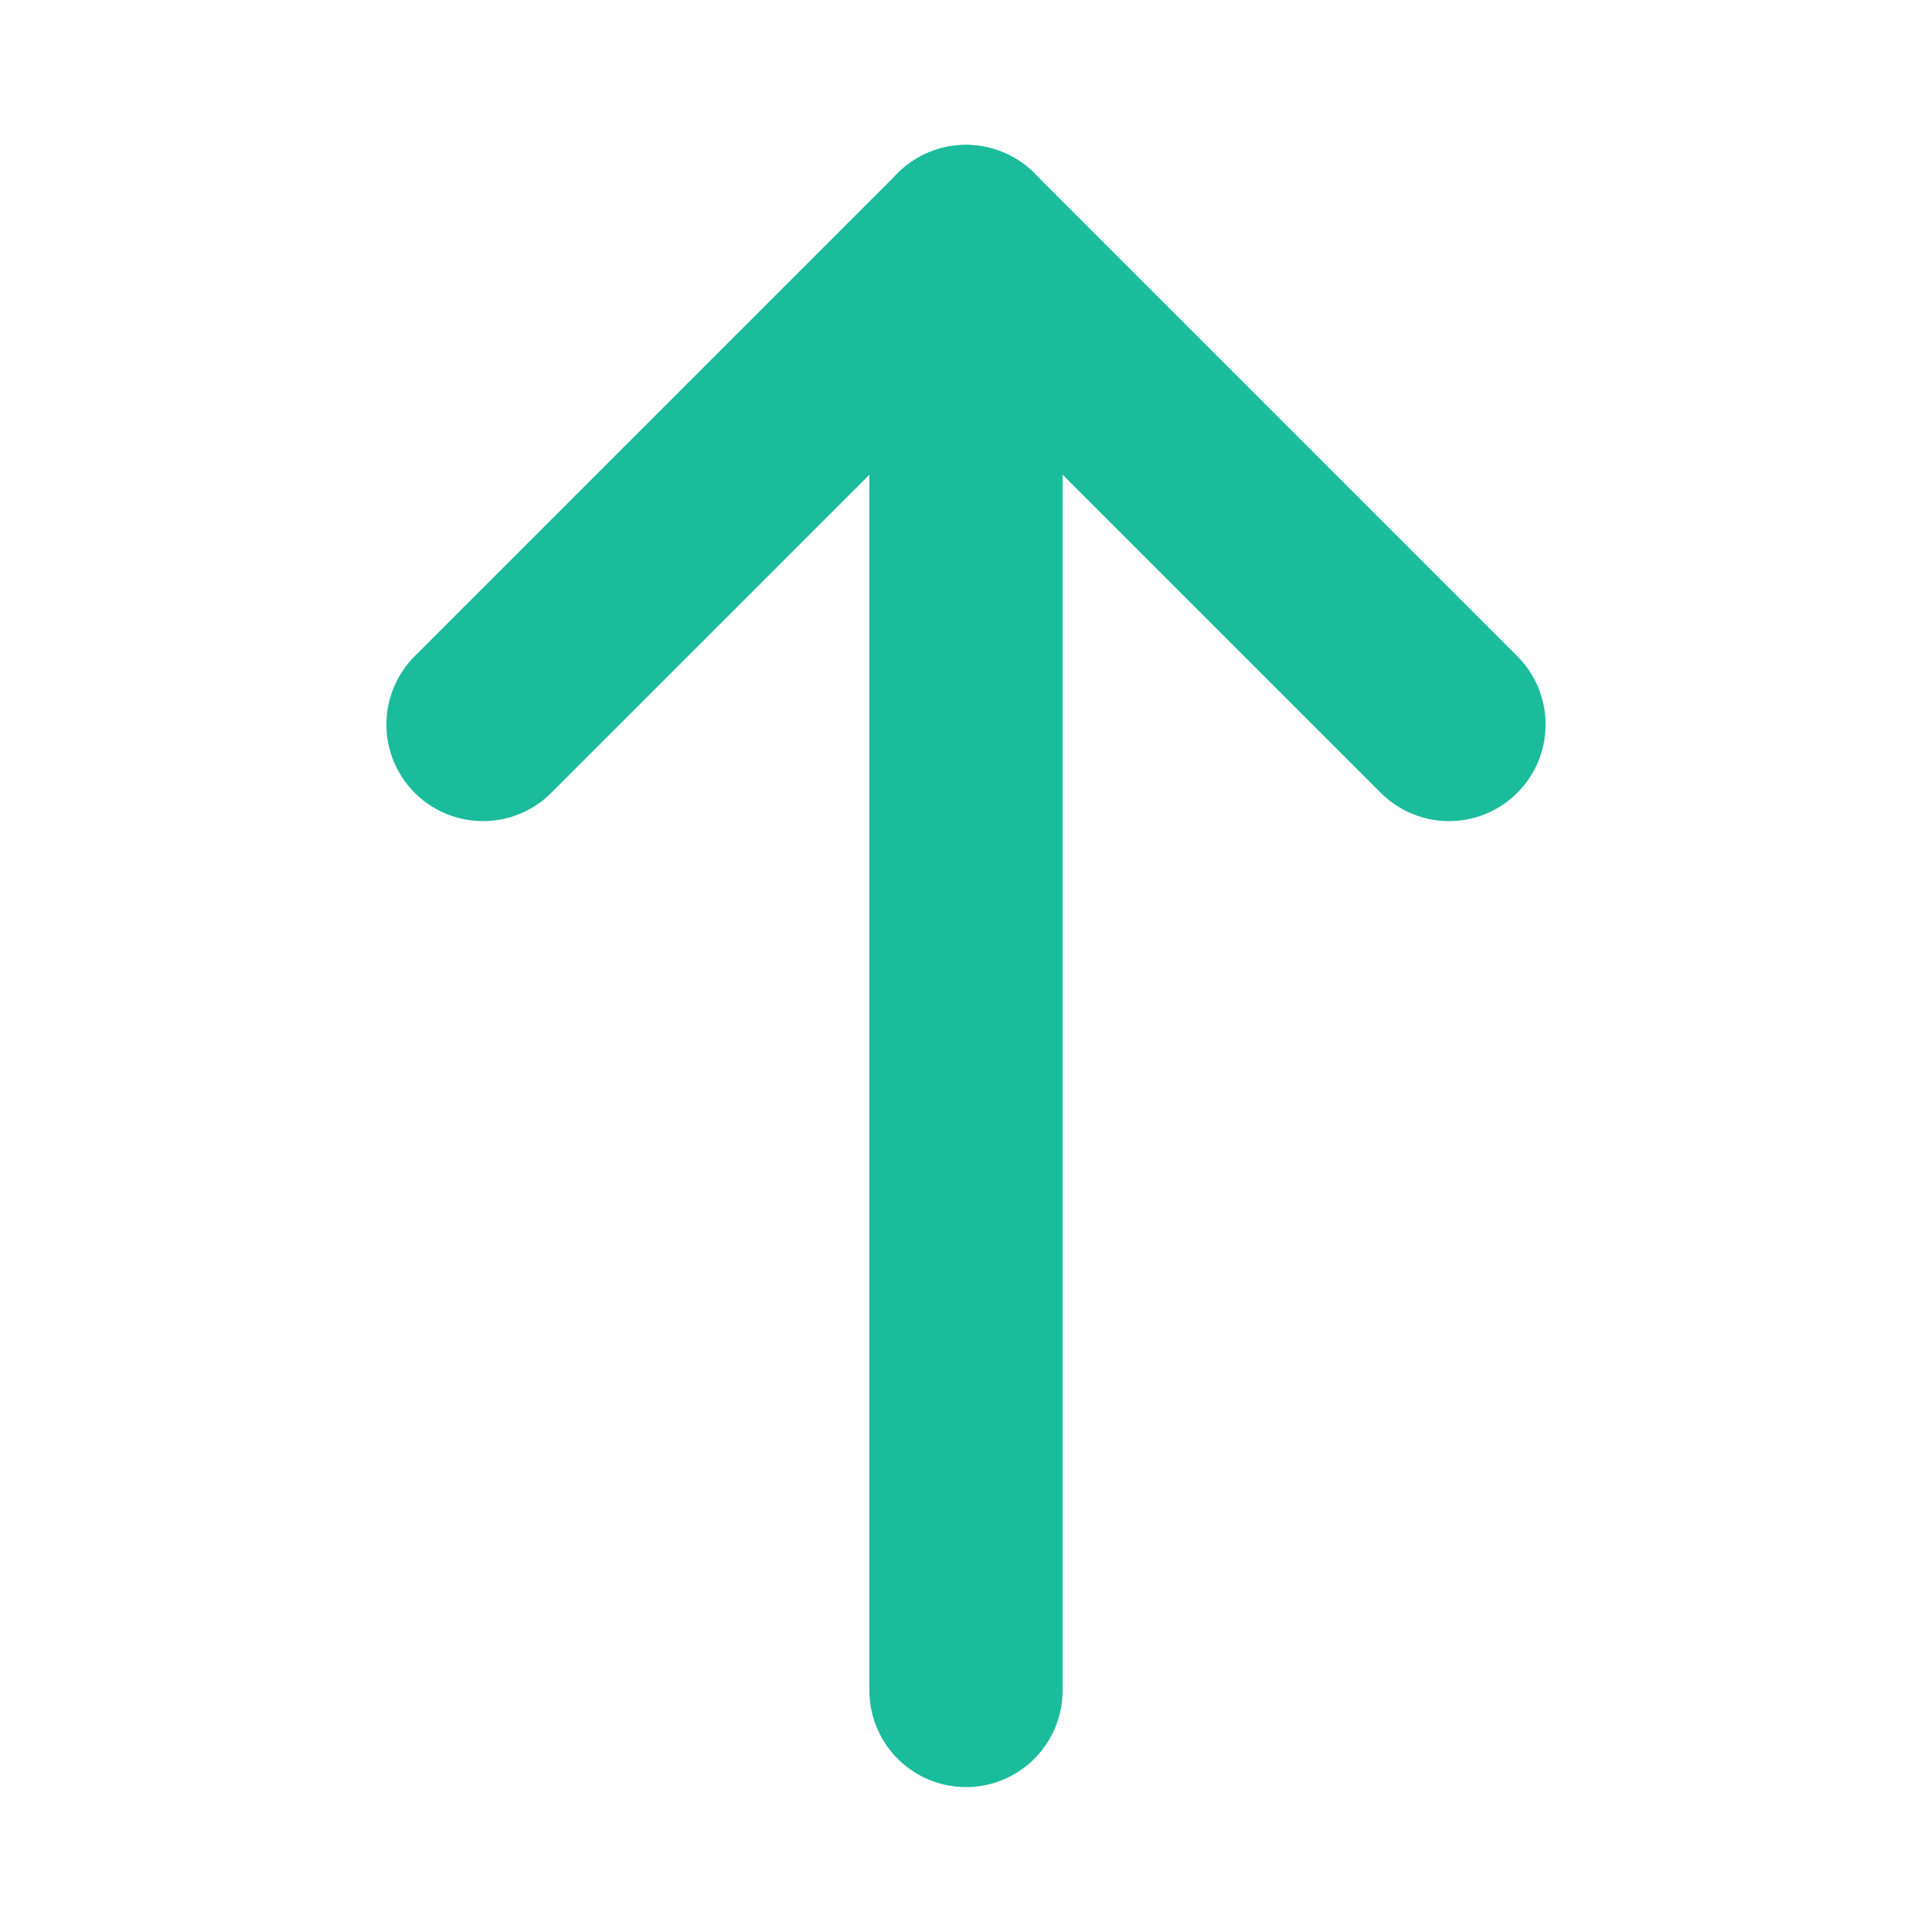
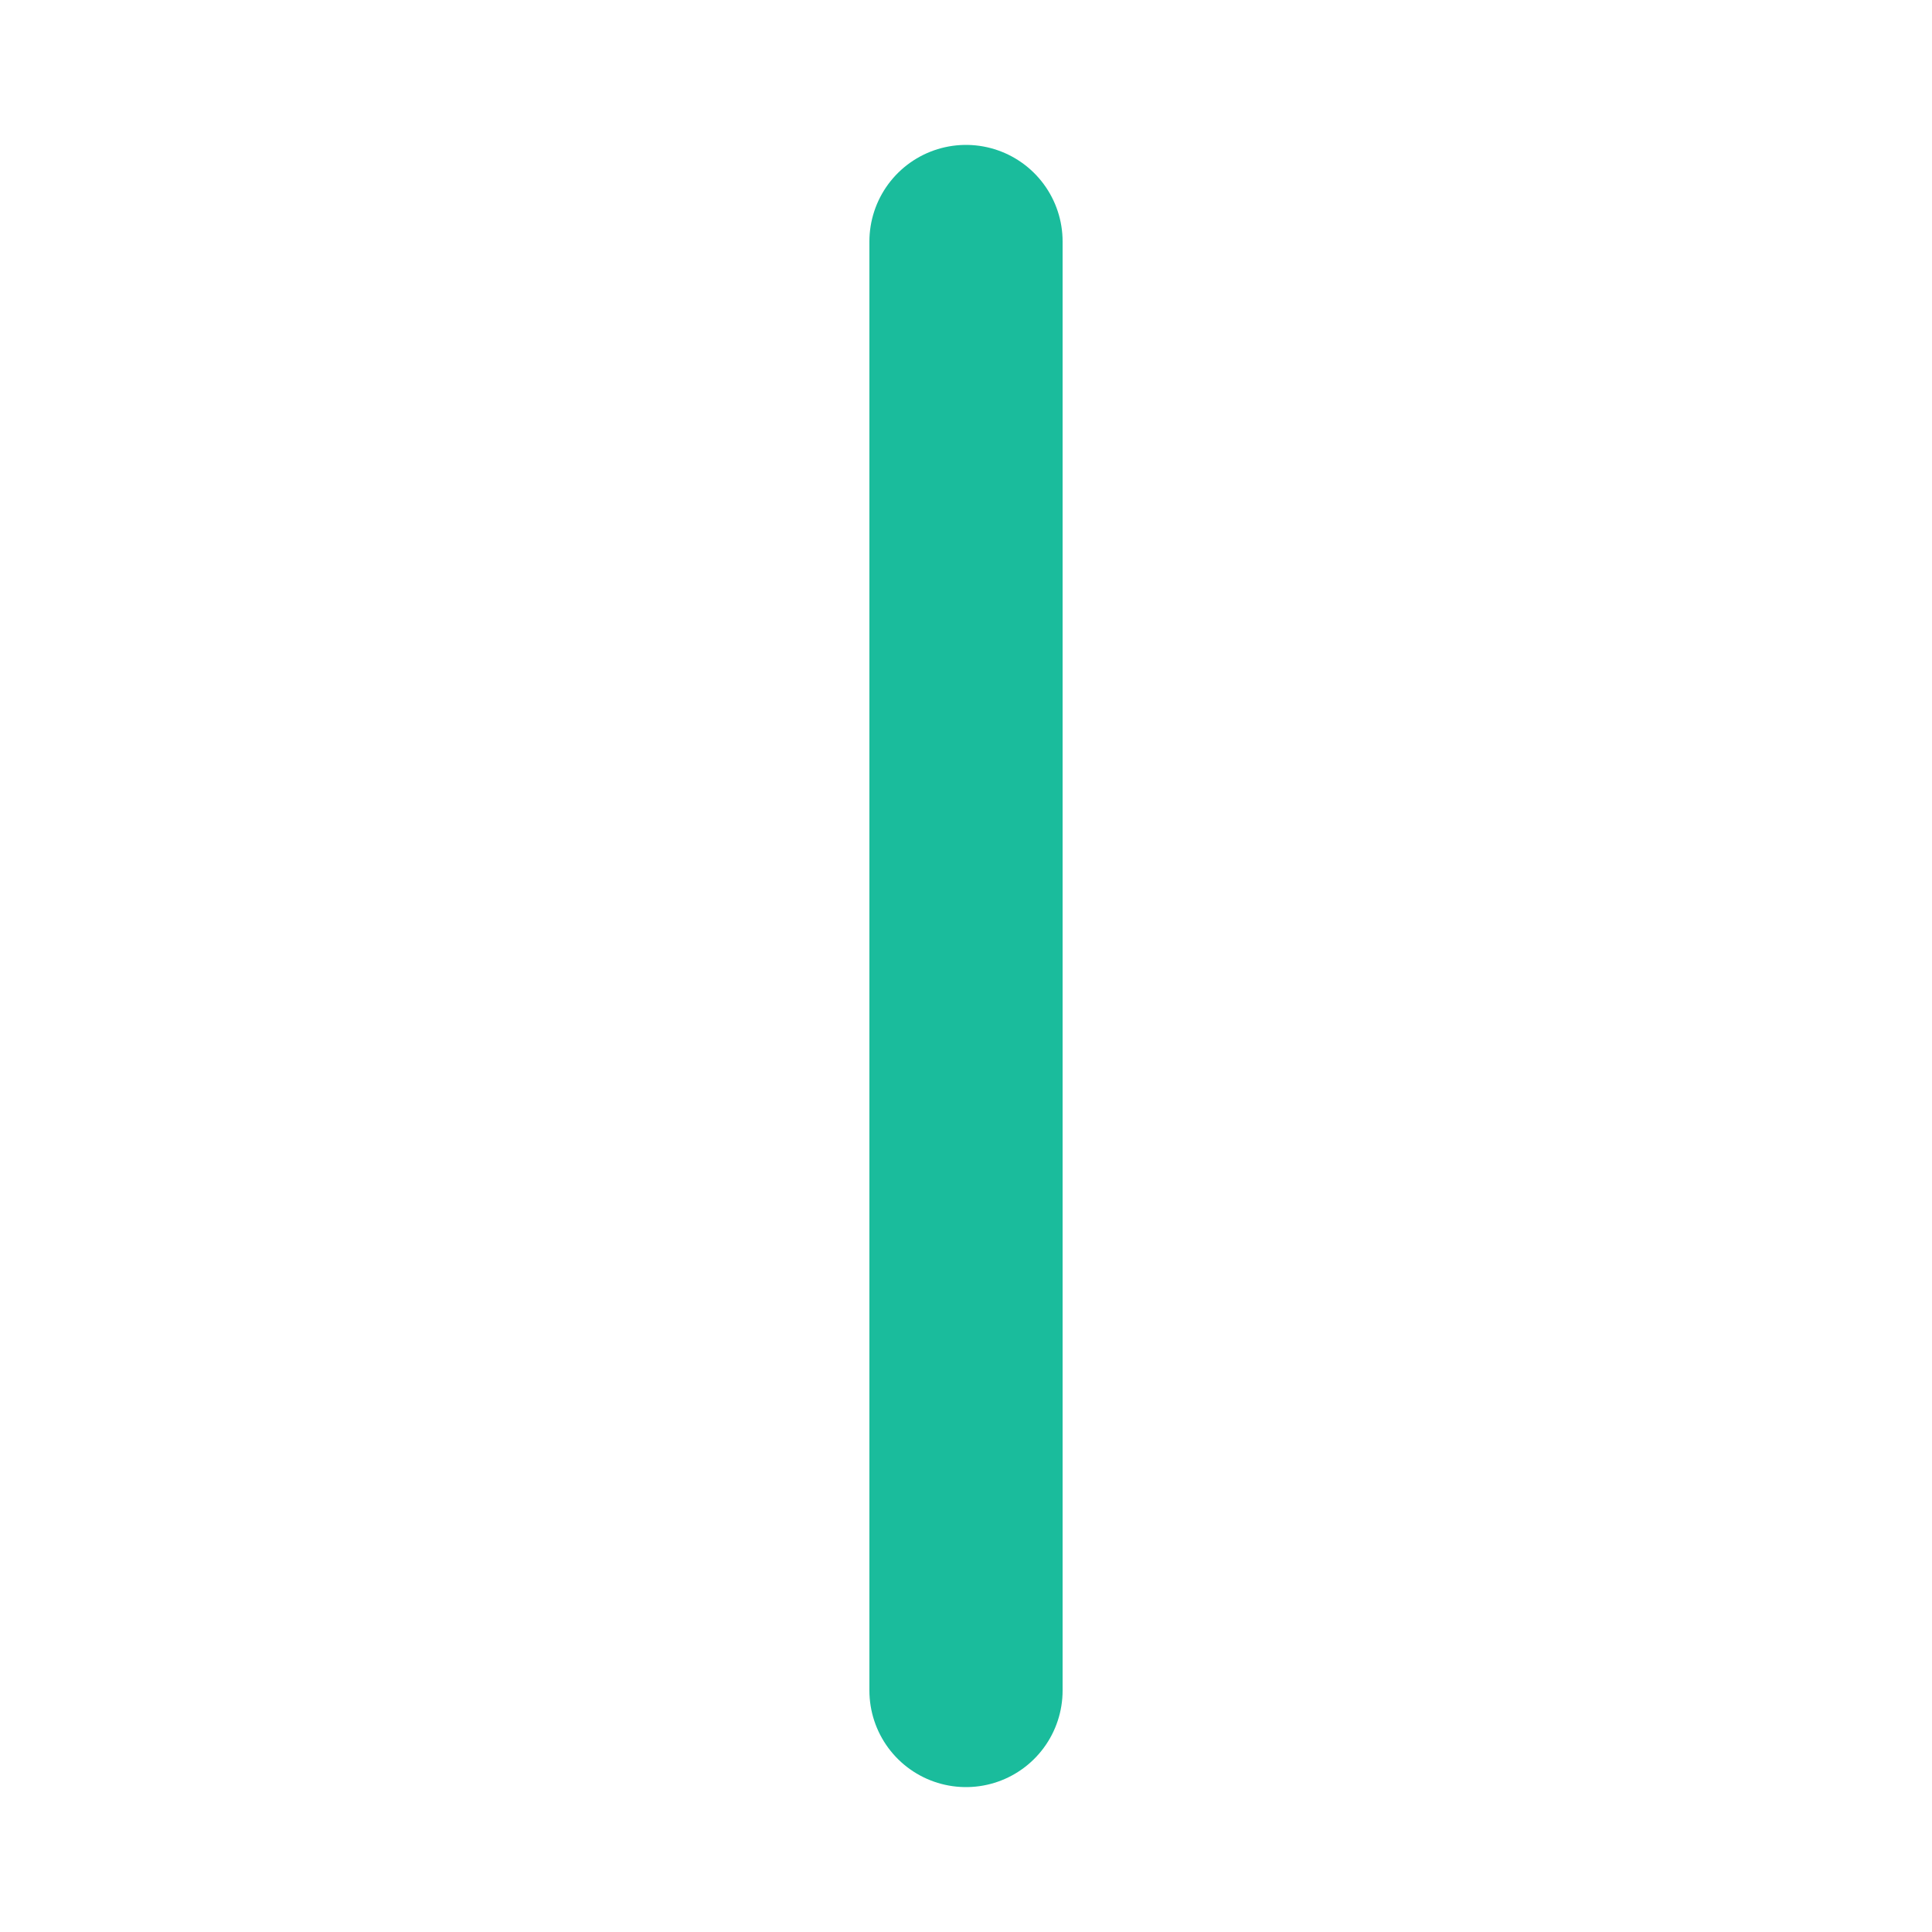
<svg xmlns="http://www.w3.org/2000/svg" width="40" height="40" viewBox="0 0 40 40" fill="none">
  <path d="M20 35V5" stroke="#1ABC9C" stroke-width="4" stroke-linecap="round" stroke-linejoin="round" />
-   <path d="M10 15L20 5L30 15" stroke="#1ABC9C" stroke-width="4" stroke-linecap="round" stroke-linejoin="round" />
</svg>